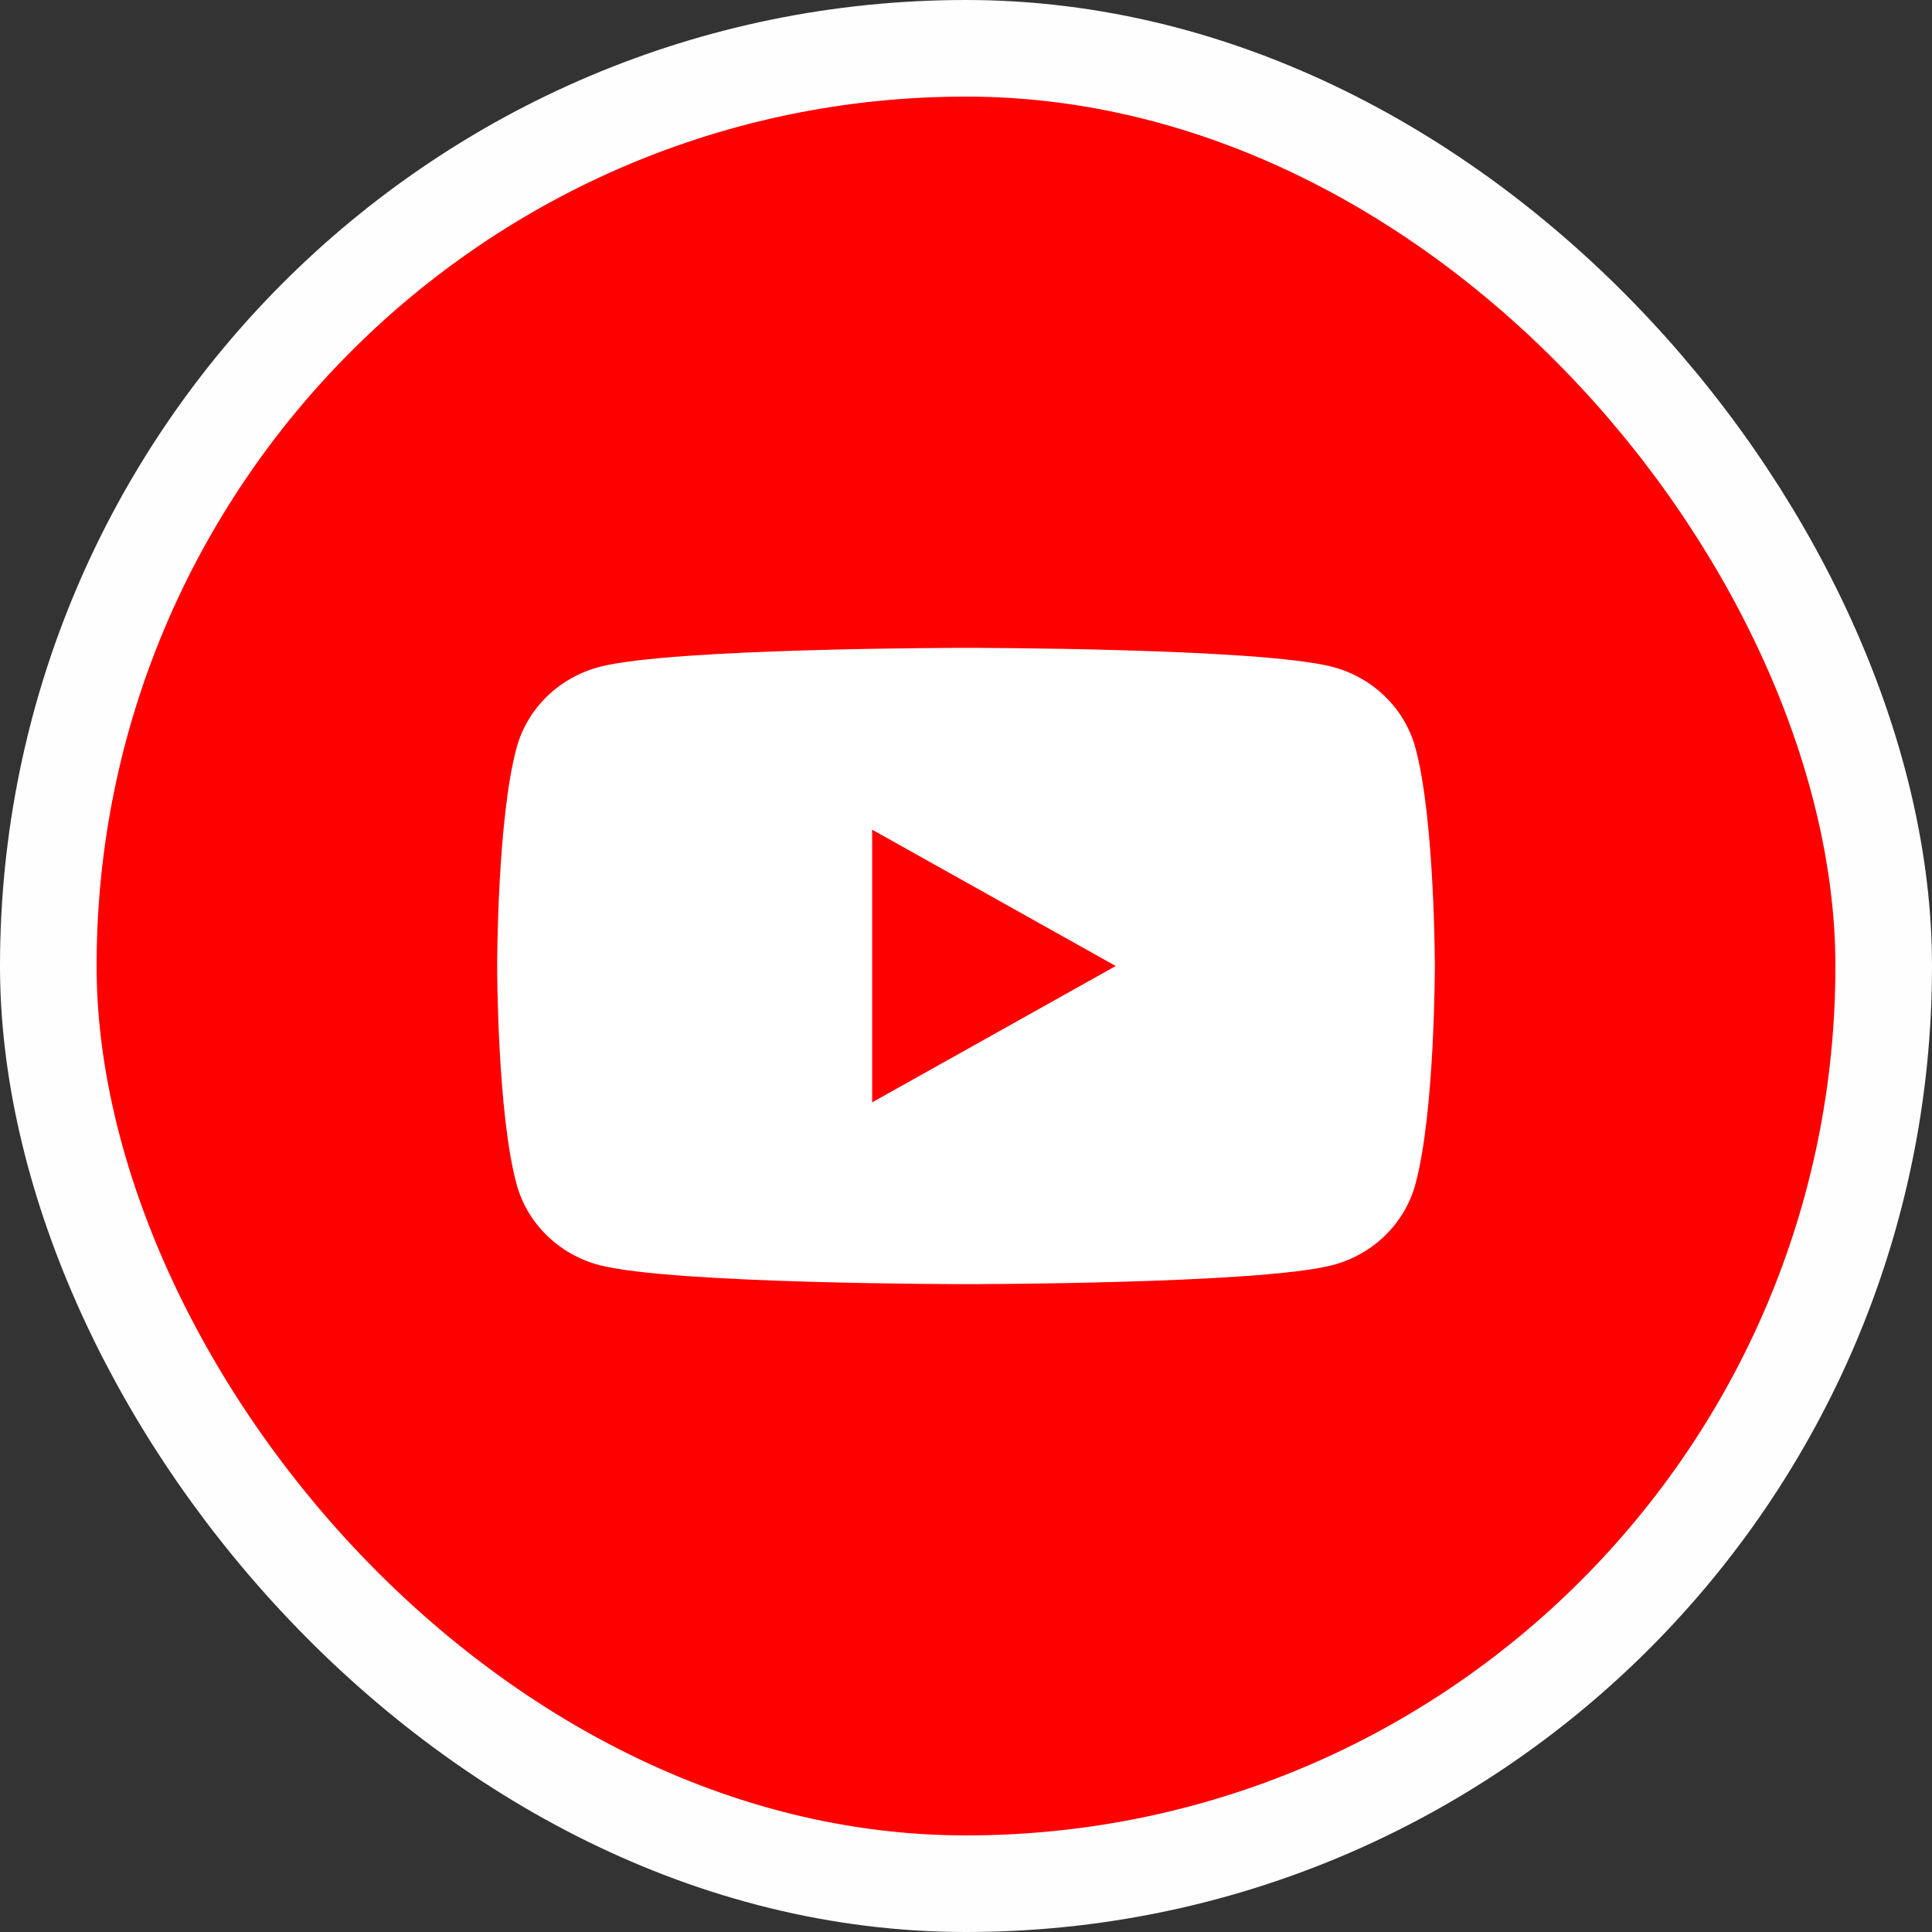
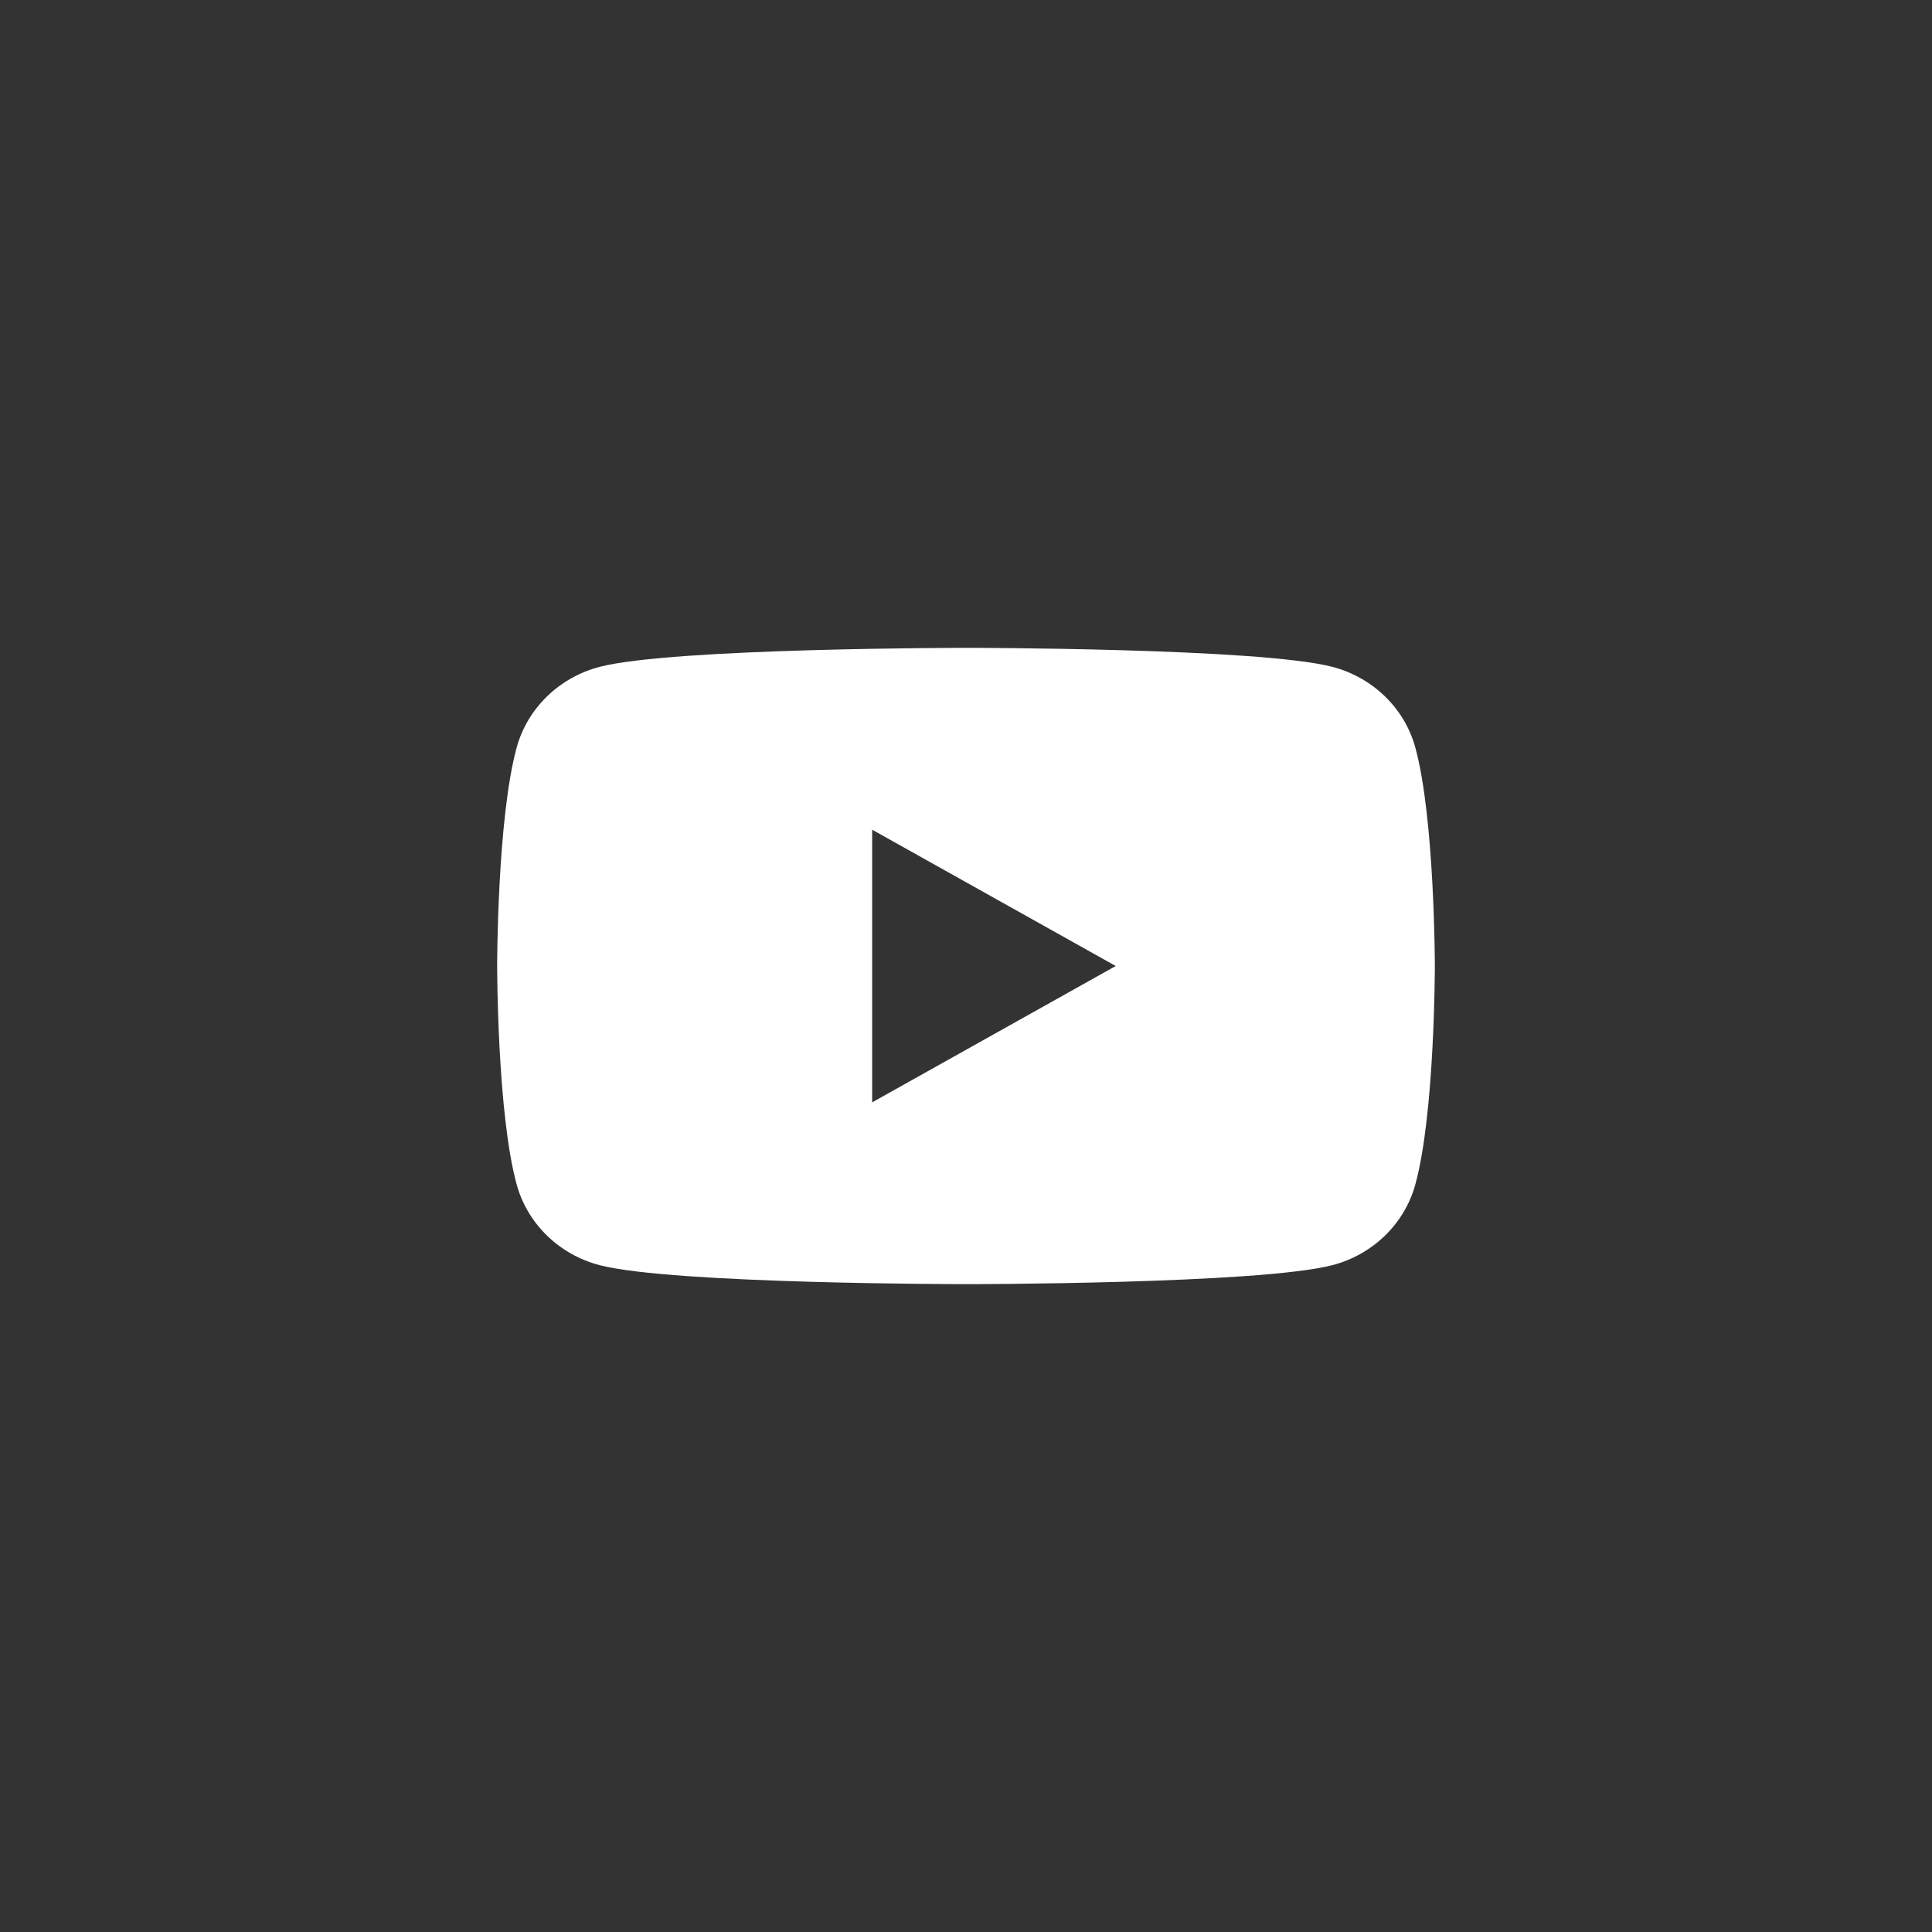
<svg xmlns="http://www.w3.org/2000/svg" width="40" height="40" viewBox="0 0 40 40" fill="none">
  <rect x="0" y="0" width="40" height="40" fill="#333333" stroke="none" />
-   <rect x="1" y="1" width="38" height="38" rx="19" fill="#FF0000" />
-   <rect x="1" y="1" width="38" height="38" rx="19" stroke="#FEFEFE" stroke-width="2" />
  <path fill-rule="evenodd" clip-rule="evenodd" d="M27.584 13.806C28.421 14.024 29.077 14.661 29.301 15.47C29.705 16.938 29.707 20 29.707 20C29.707 20 29.707 23.062 29.301 24.53C29.077 25.339 28.421 25.977 27.584 26.194C26.071 26.587 20 26.587 20 26.587C20 26.587 13.929 26.587 12.415 26.194C11.579 25.977 10.923 25.339 10.699 24.53C10.293 23.062 10.293 20 10.293 20C10.293 20 10.293 16.938 10.699 15.47C10.923 14.661 11.579 14.024 12.416 13.806C13.929 13.413 20 13.413 20 13.413C20 13.413 26.071 13.413 27.584 13.806ZM23.1 20L18.057 22.823V17.178L23.1 20Z" fill="white" />
</svg>